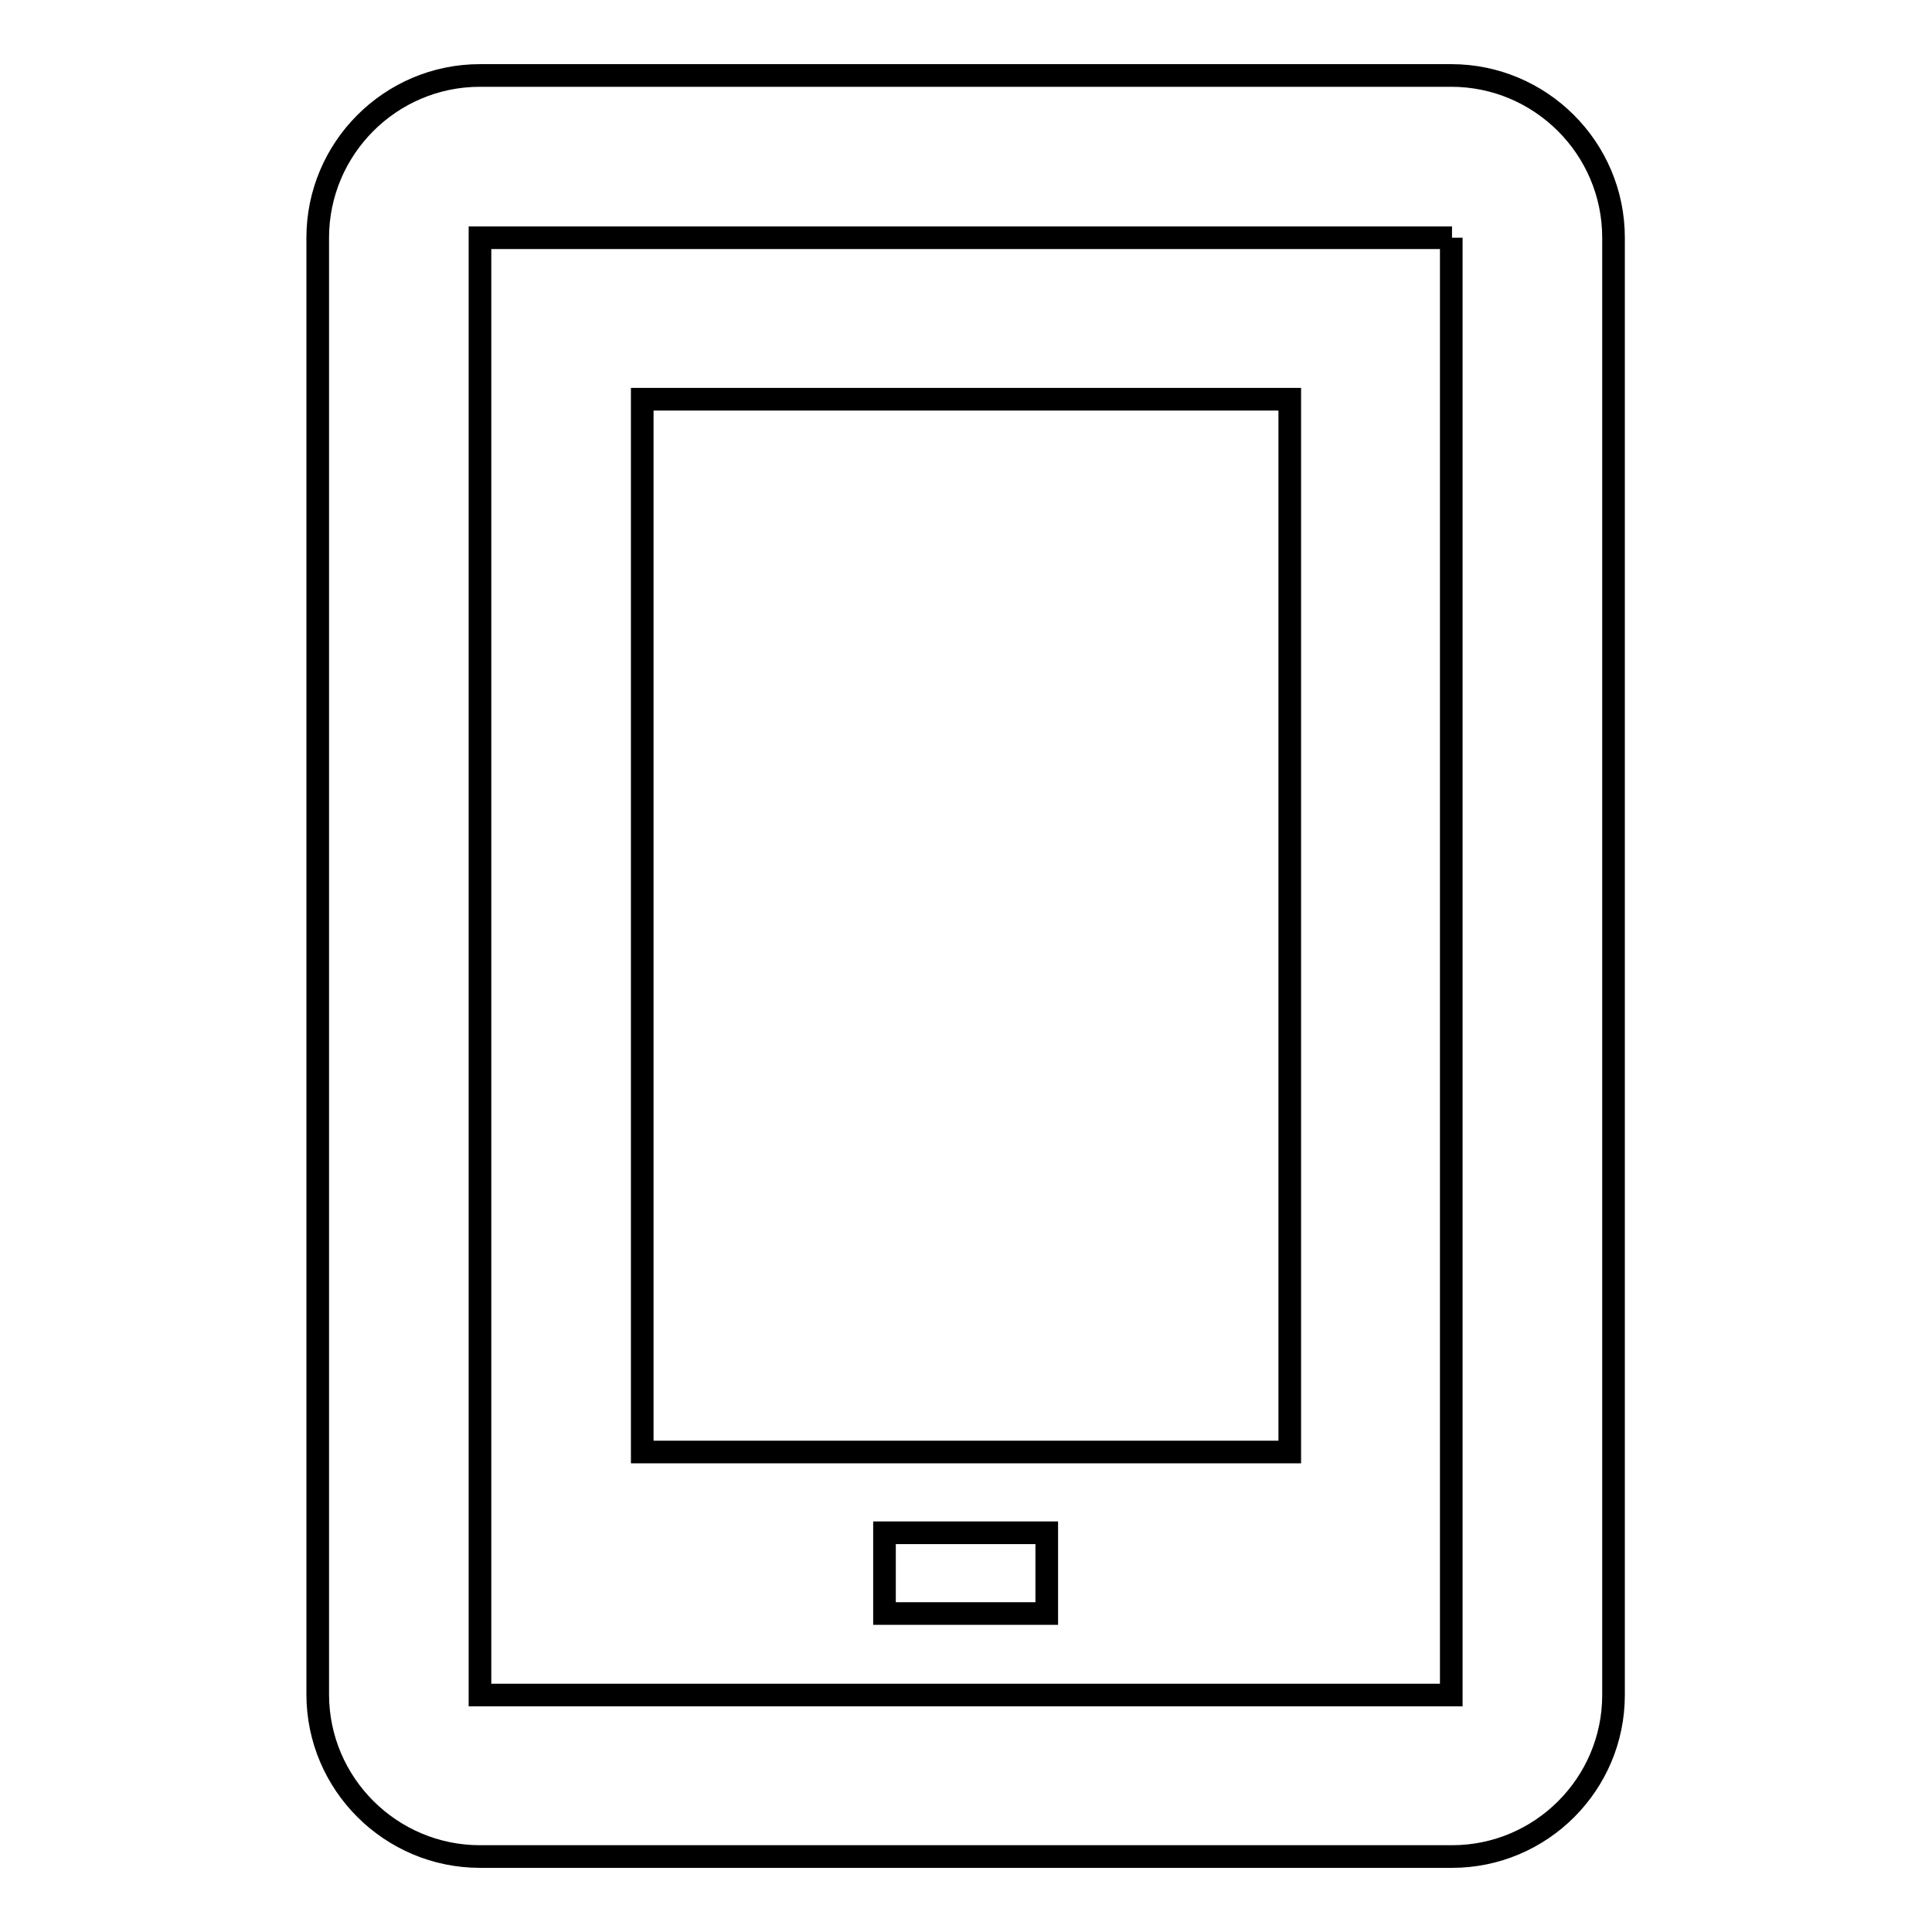
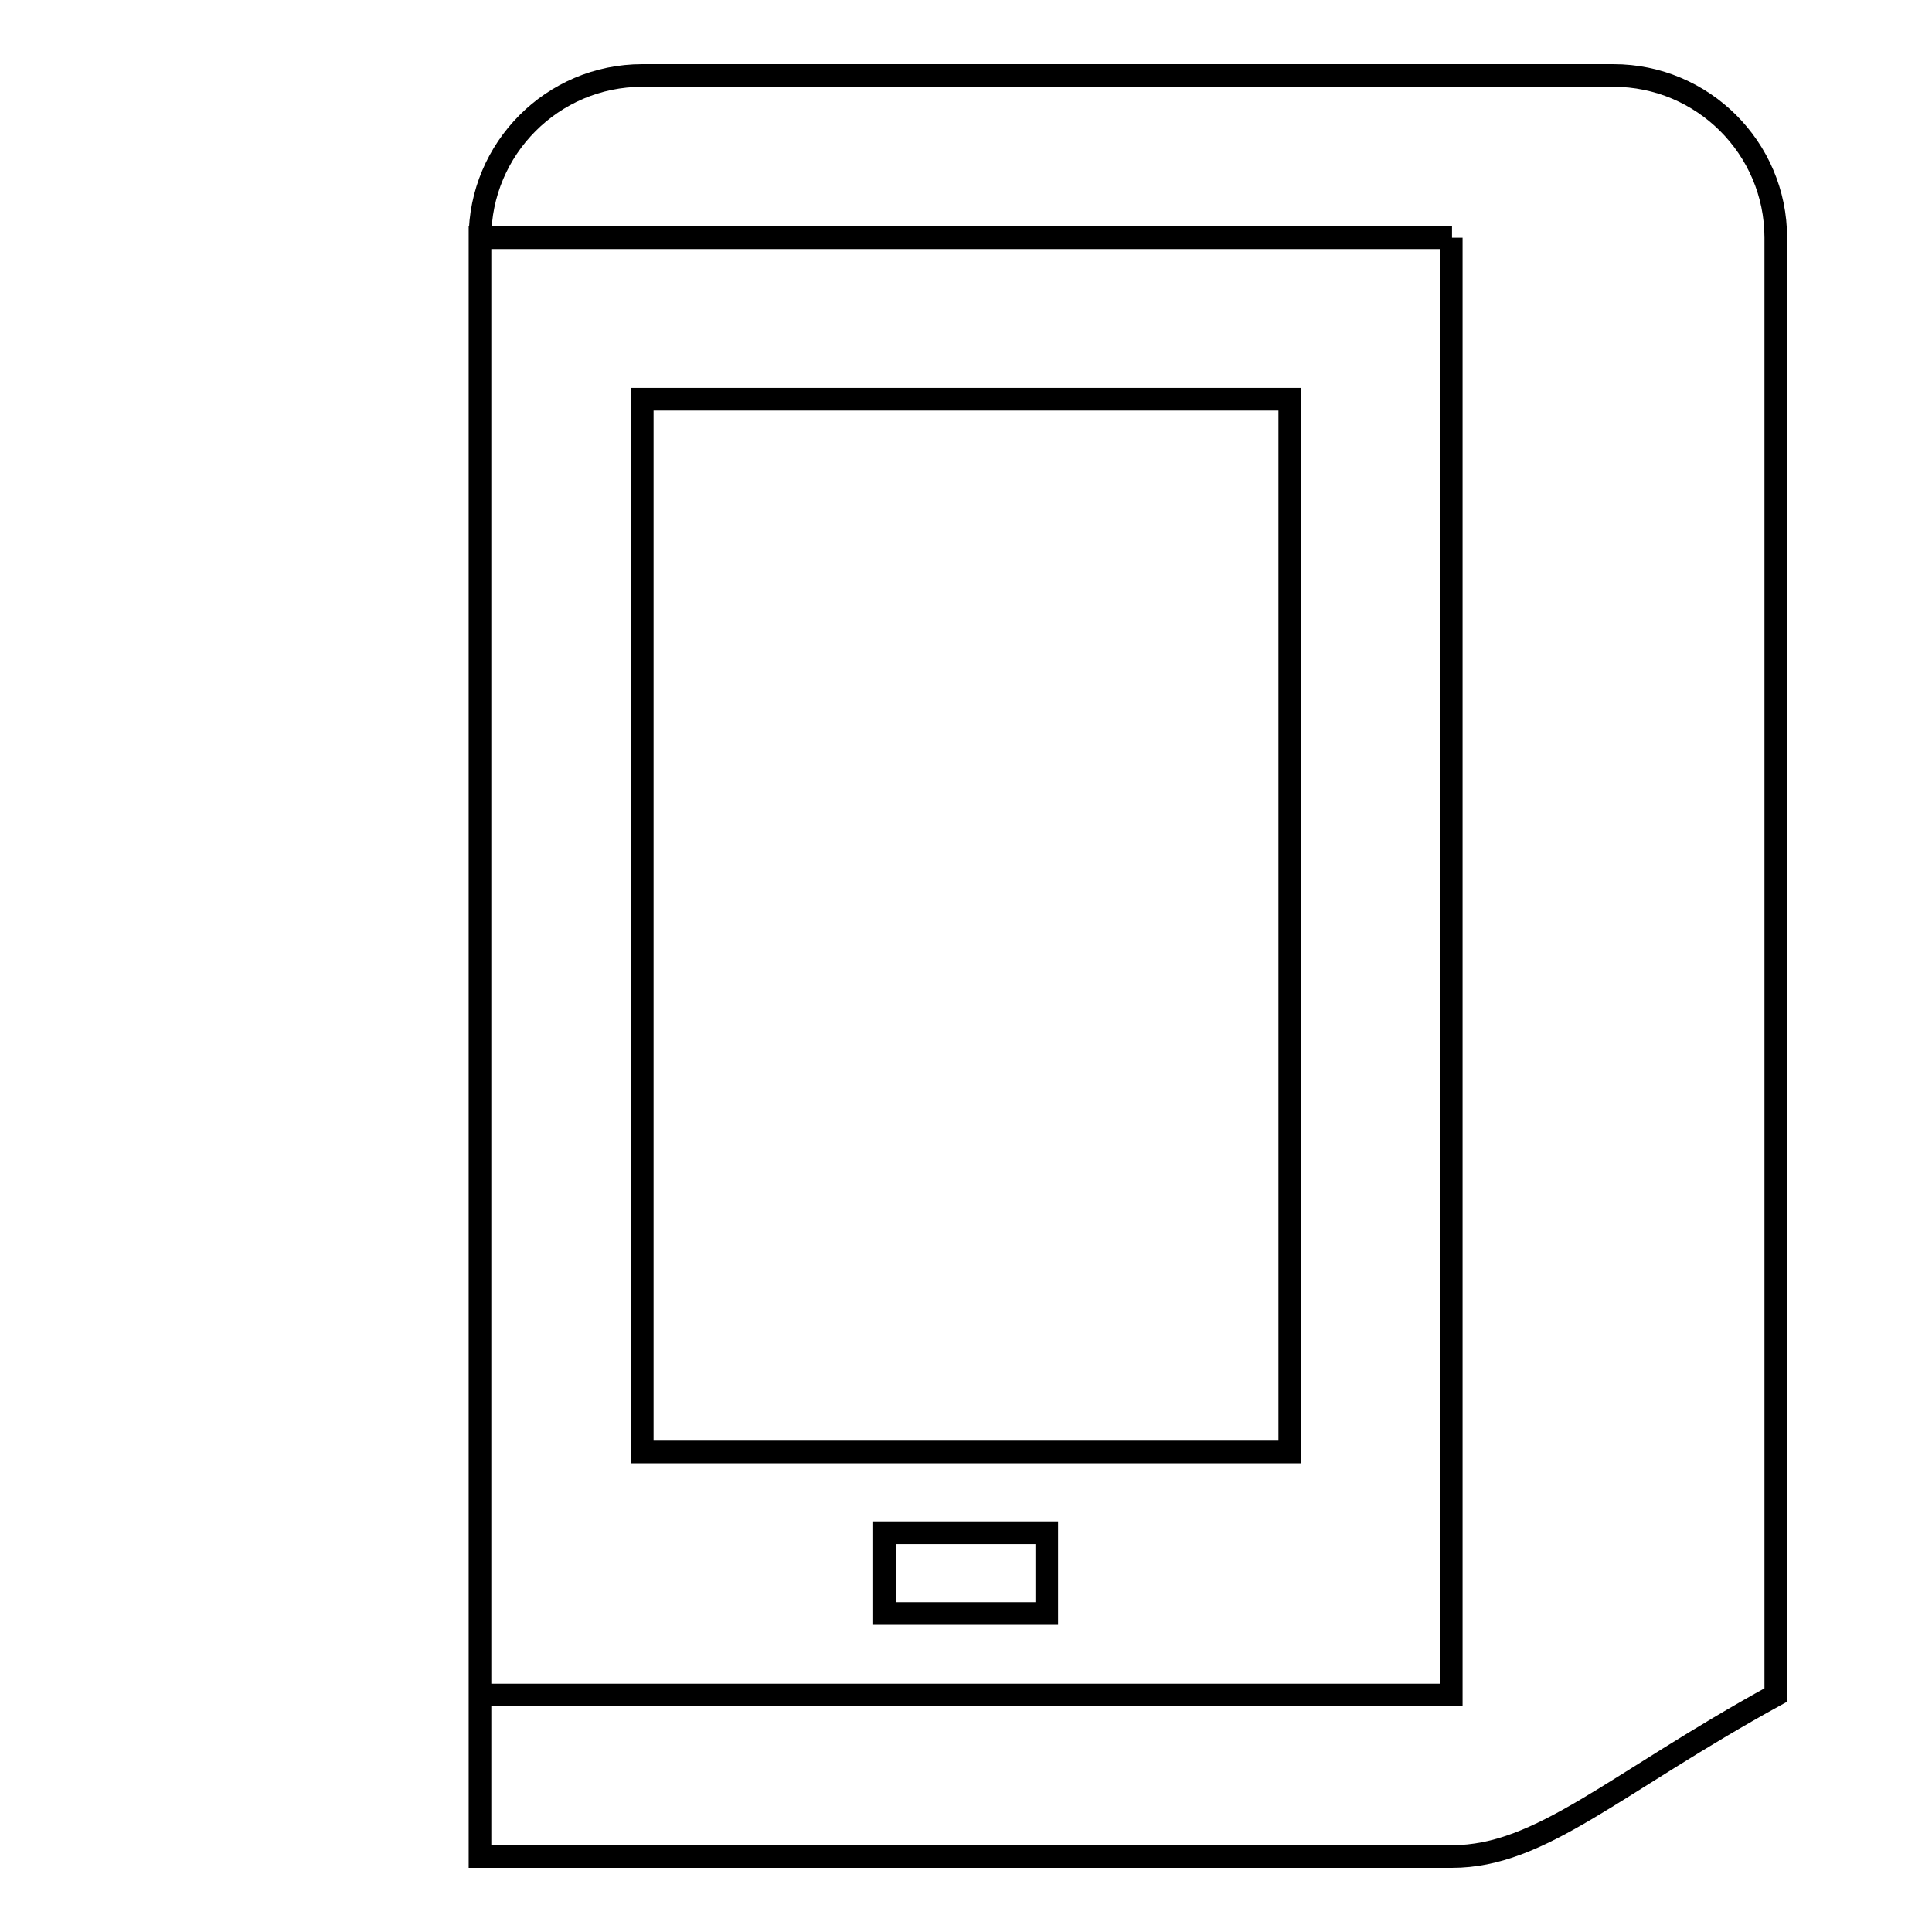
<svg xmlns="http://www.w3.org/2000/svg" version="1.1" x="0px" y="0px" viewBox="0 0 256 256" enable-background="new 0 0 256 256" xml:space="preserve">
  <g>
    <g>
-       <path stroke-width="3" fill-opacity="0" stroke="#000000" d="M192.4,246H63.6c-11.8,0-21.5-9.6-21.5-21.5V31.5c0-11.8,9.6-21.5,21.5-21.5h128.7c11.8,0,21.5,9.6,21.5,21.5v193.1C213.8,236.4,204.2,246,192.4,246z M192.4,31.5H63.6v193.1h128.7V31.5z M170.9,192.4H85.1V52.9h85.8V192.4L170.9,192.4z M138.7,213.8h-21.5v-10.7h21.5V213.8z" />
+       <path stroke-width="3" fill-opacity="0" stroke="#000000" d="M192.4,246H63.6V31.5c0-11.8,9.6-21.5,21.5-21.5h128.7c11.8,0,21.5,9.6,21.5,21.5v193.1C213.8,236.4,204.2,246,192.4,246z M192.4,31.5H63.6v193.1h128.7V31.5z M170.9,192.4H85.1V52.9h85.8V192.4L170.9,192.4z M138.7,213.8h-21.5v-10.7h21.5V213.8z" />
    </g>
  </g>
</svg>